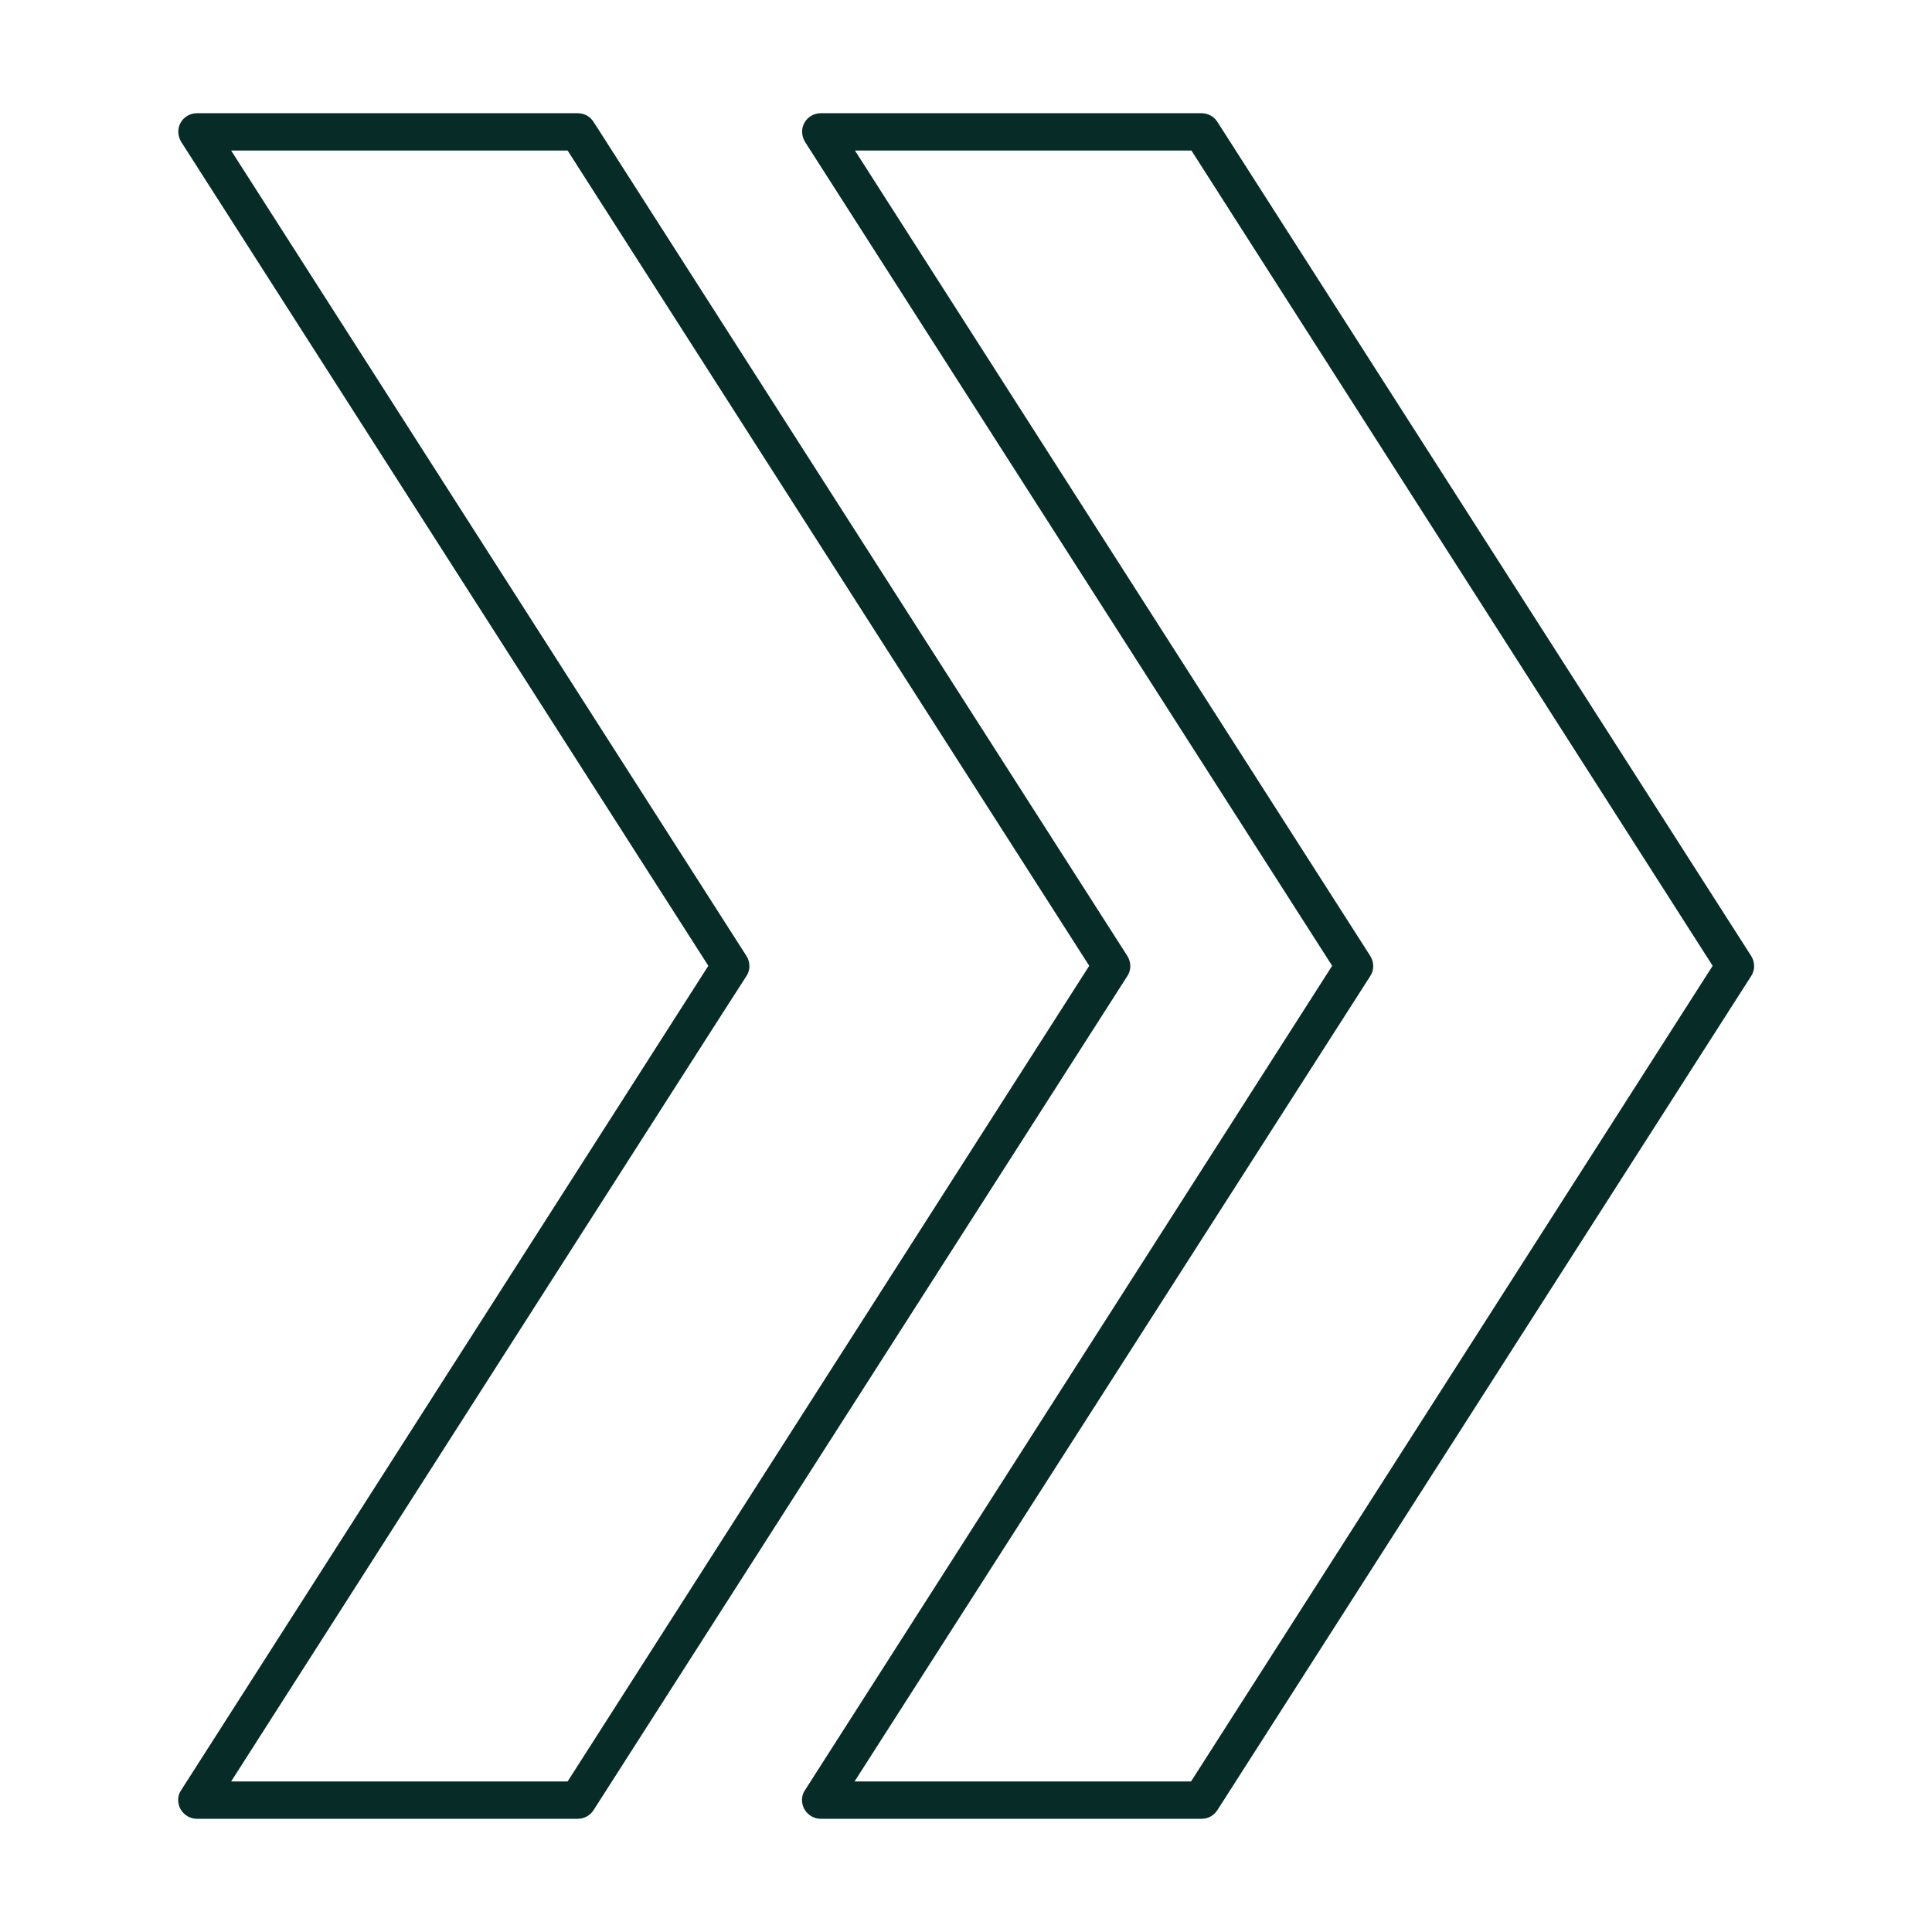
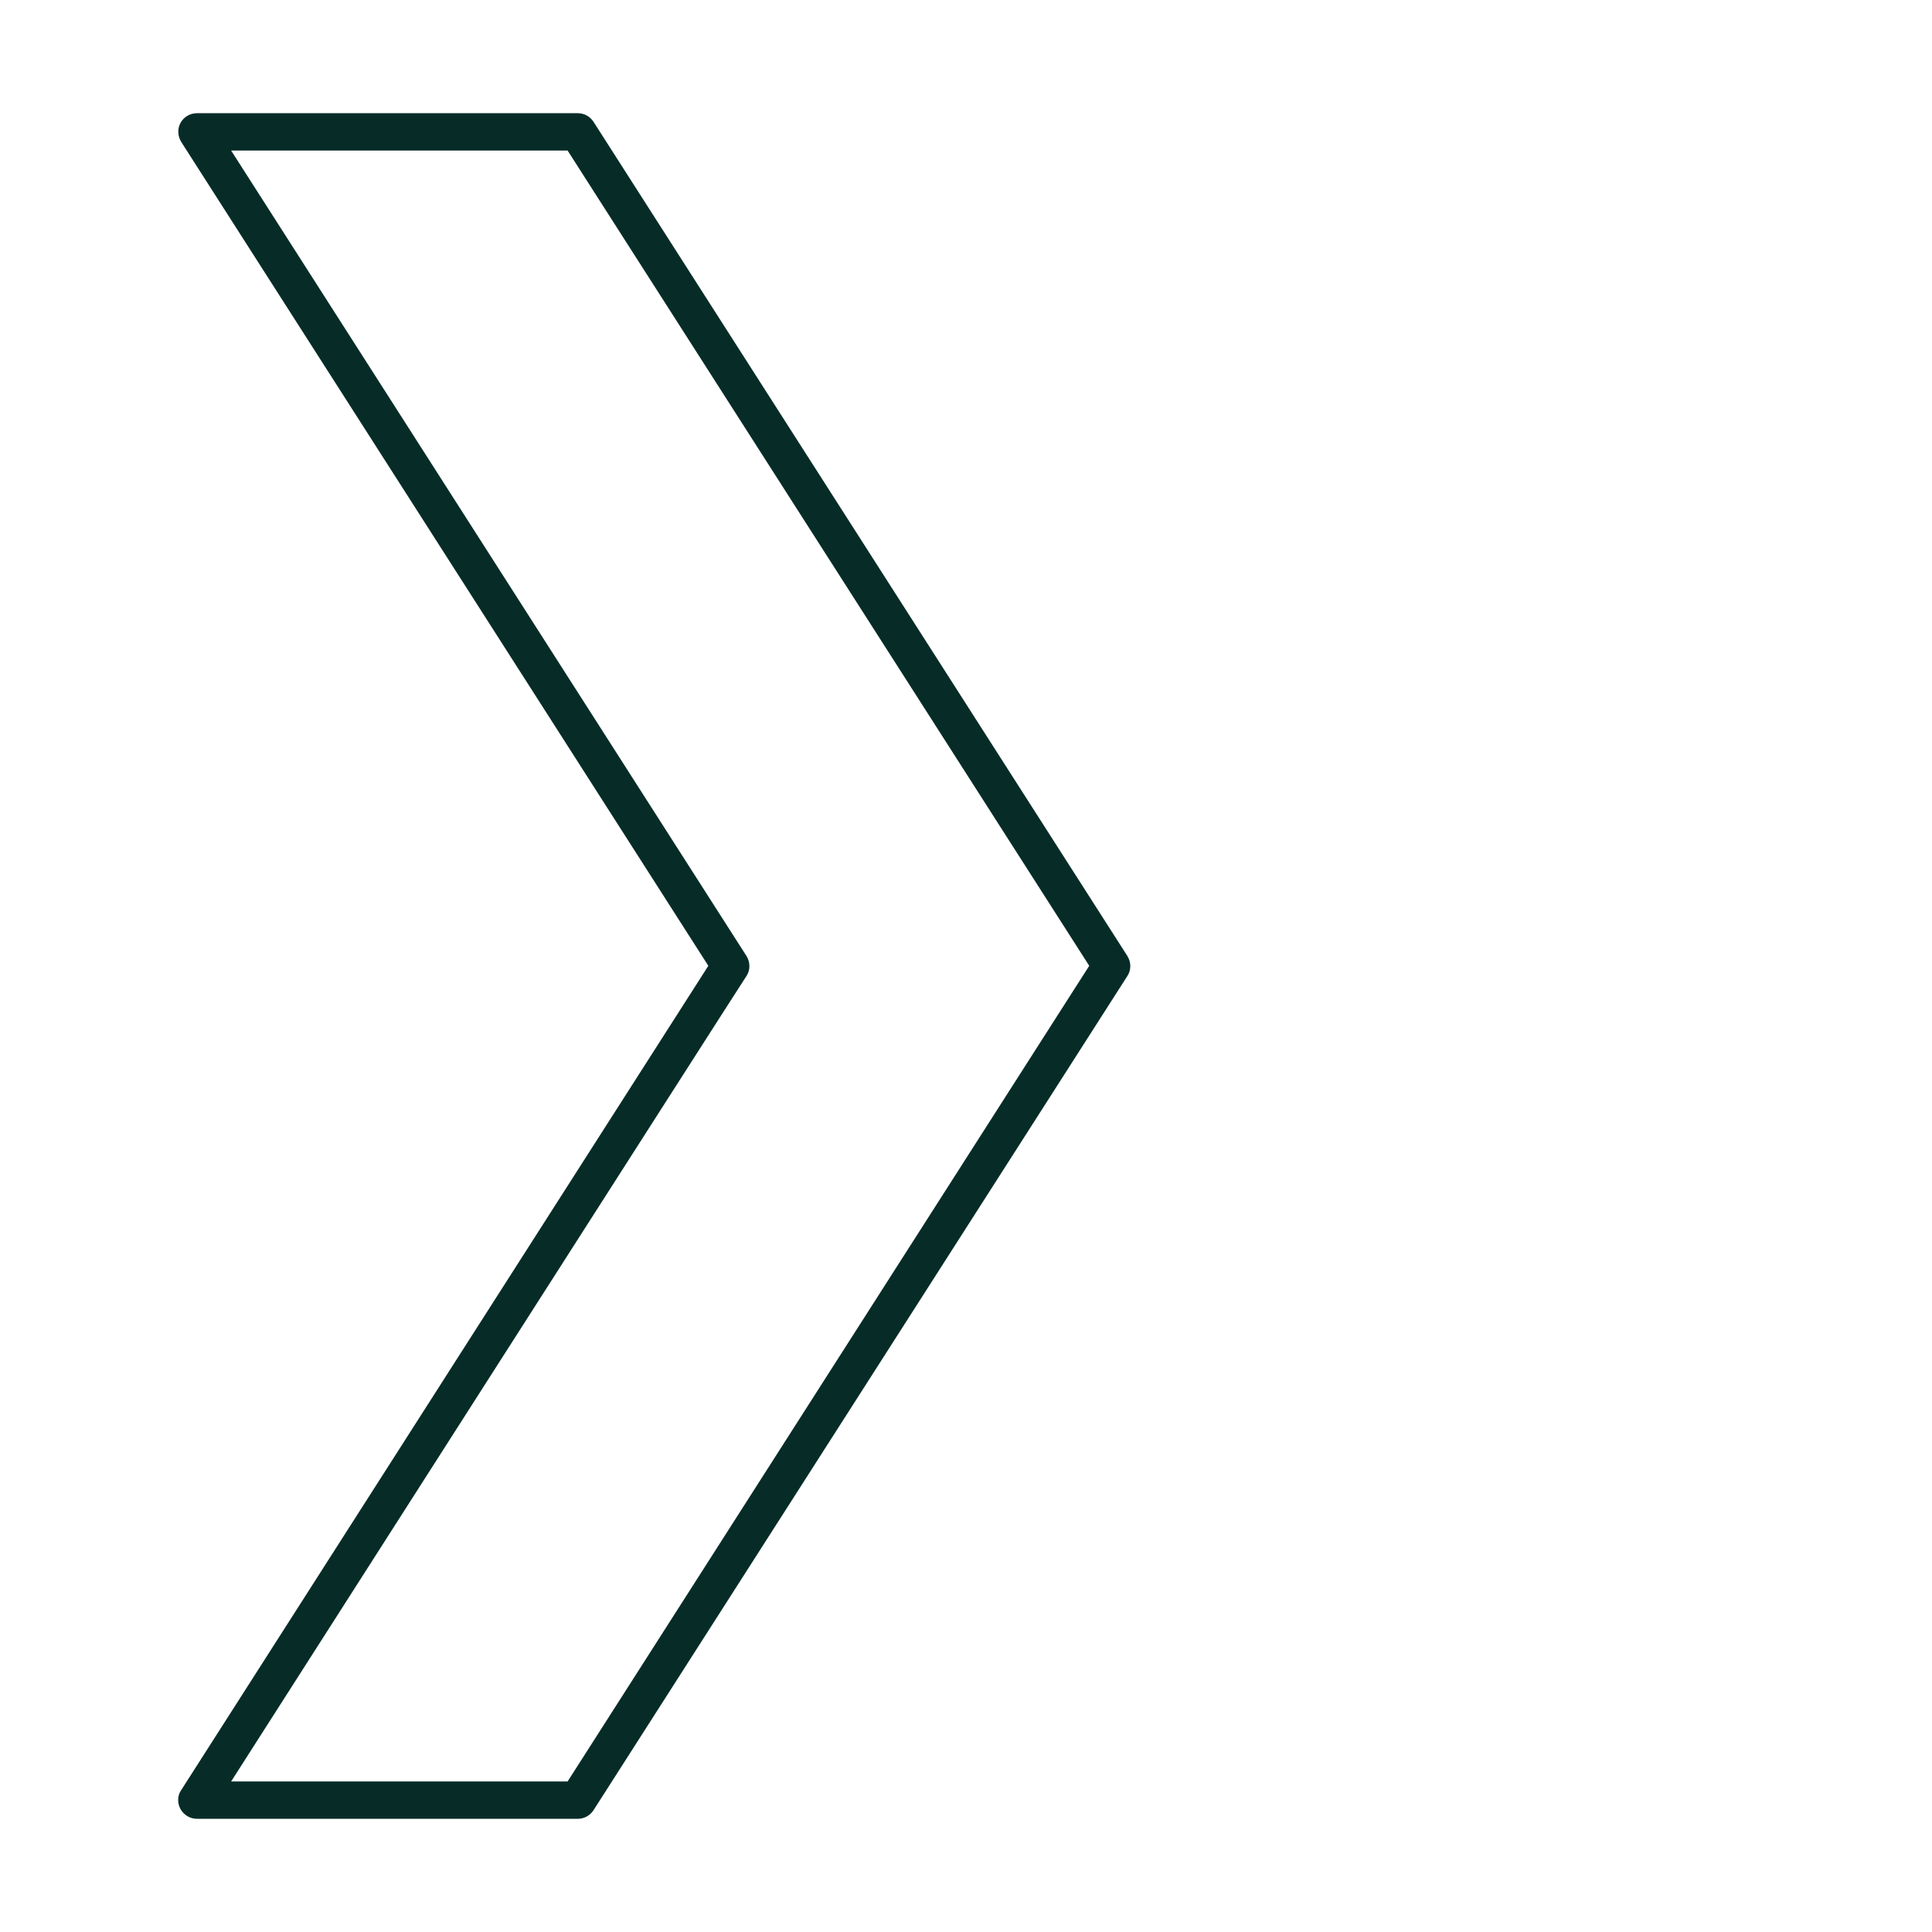
<svg xmlns="http://www.w3.org/2000/svg" width="512" height="512" x="0" y="0" viewBox="0 0 491.5 491.5" style="enable-background:new 0 0 512 512" xml:space="preserve" class="">
  <g>
    <g fill-rule="evenodd" clip-rule="evenodd">
-       <path d="M217.4 453.2H303l132.7-207.5L303.1 38.3h-85.6l131.1 204.9c1 1.6 1 3.6 0 5.1zm88.3 9.5h-96.9c-1.7 0-3.3-.9-4.2-2.5-.8-1.5-.8-3.4.2-4.8l134.1-209.7L204.8 36.1c-.9-1.5-1-3.3-.2-4.8s2.4-2.5 4.2-2.5h96.9c1.6 0 3.1.8 4 2.2l135.8 212.2c1 1.6 1 3.6 0 5.1L309.7 460.5c-.9 1.4-2.4 2.2-4 2.2z" fill="#072c27" opacity="1" data-original="#000000" />
      <path d="M58.8 453.2h85.6l132.7-207.5L144.4 38.3H58.8l131.1 204.9c1 1.6 1 3.6 0 5.1-.1 0-131.1 204.9-131.1 204.9zm88.2 9.5H50.1c-1.7 0-3.3-.9-4.2-2.5-.8-1.5-.8-3.4.2-4.8l134.1-209.7L46.1 36.1c-.9-1.5-1-3.3-.2-4.8s2.4-2.5 4.2-2.5H147c1.6 0 3.1.8 4 2.2l135.8 212.2c1 1.6 1 3.6 0 5.1L151 460.5c-.9 1.4-2.4 2.2-4 2.2z" fill="#072c27" opacity="1" data-original="#000000" />
    </g>
  </g>
</svg>